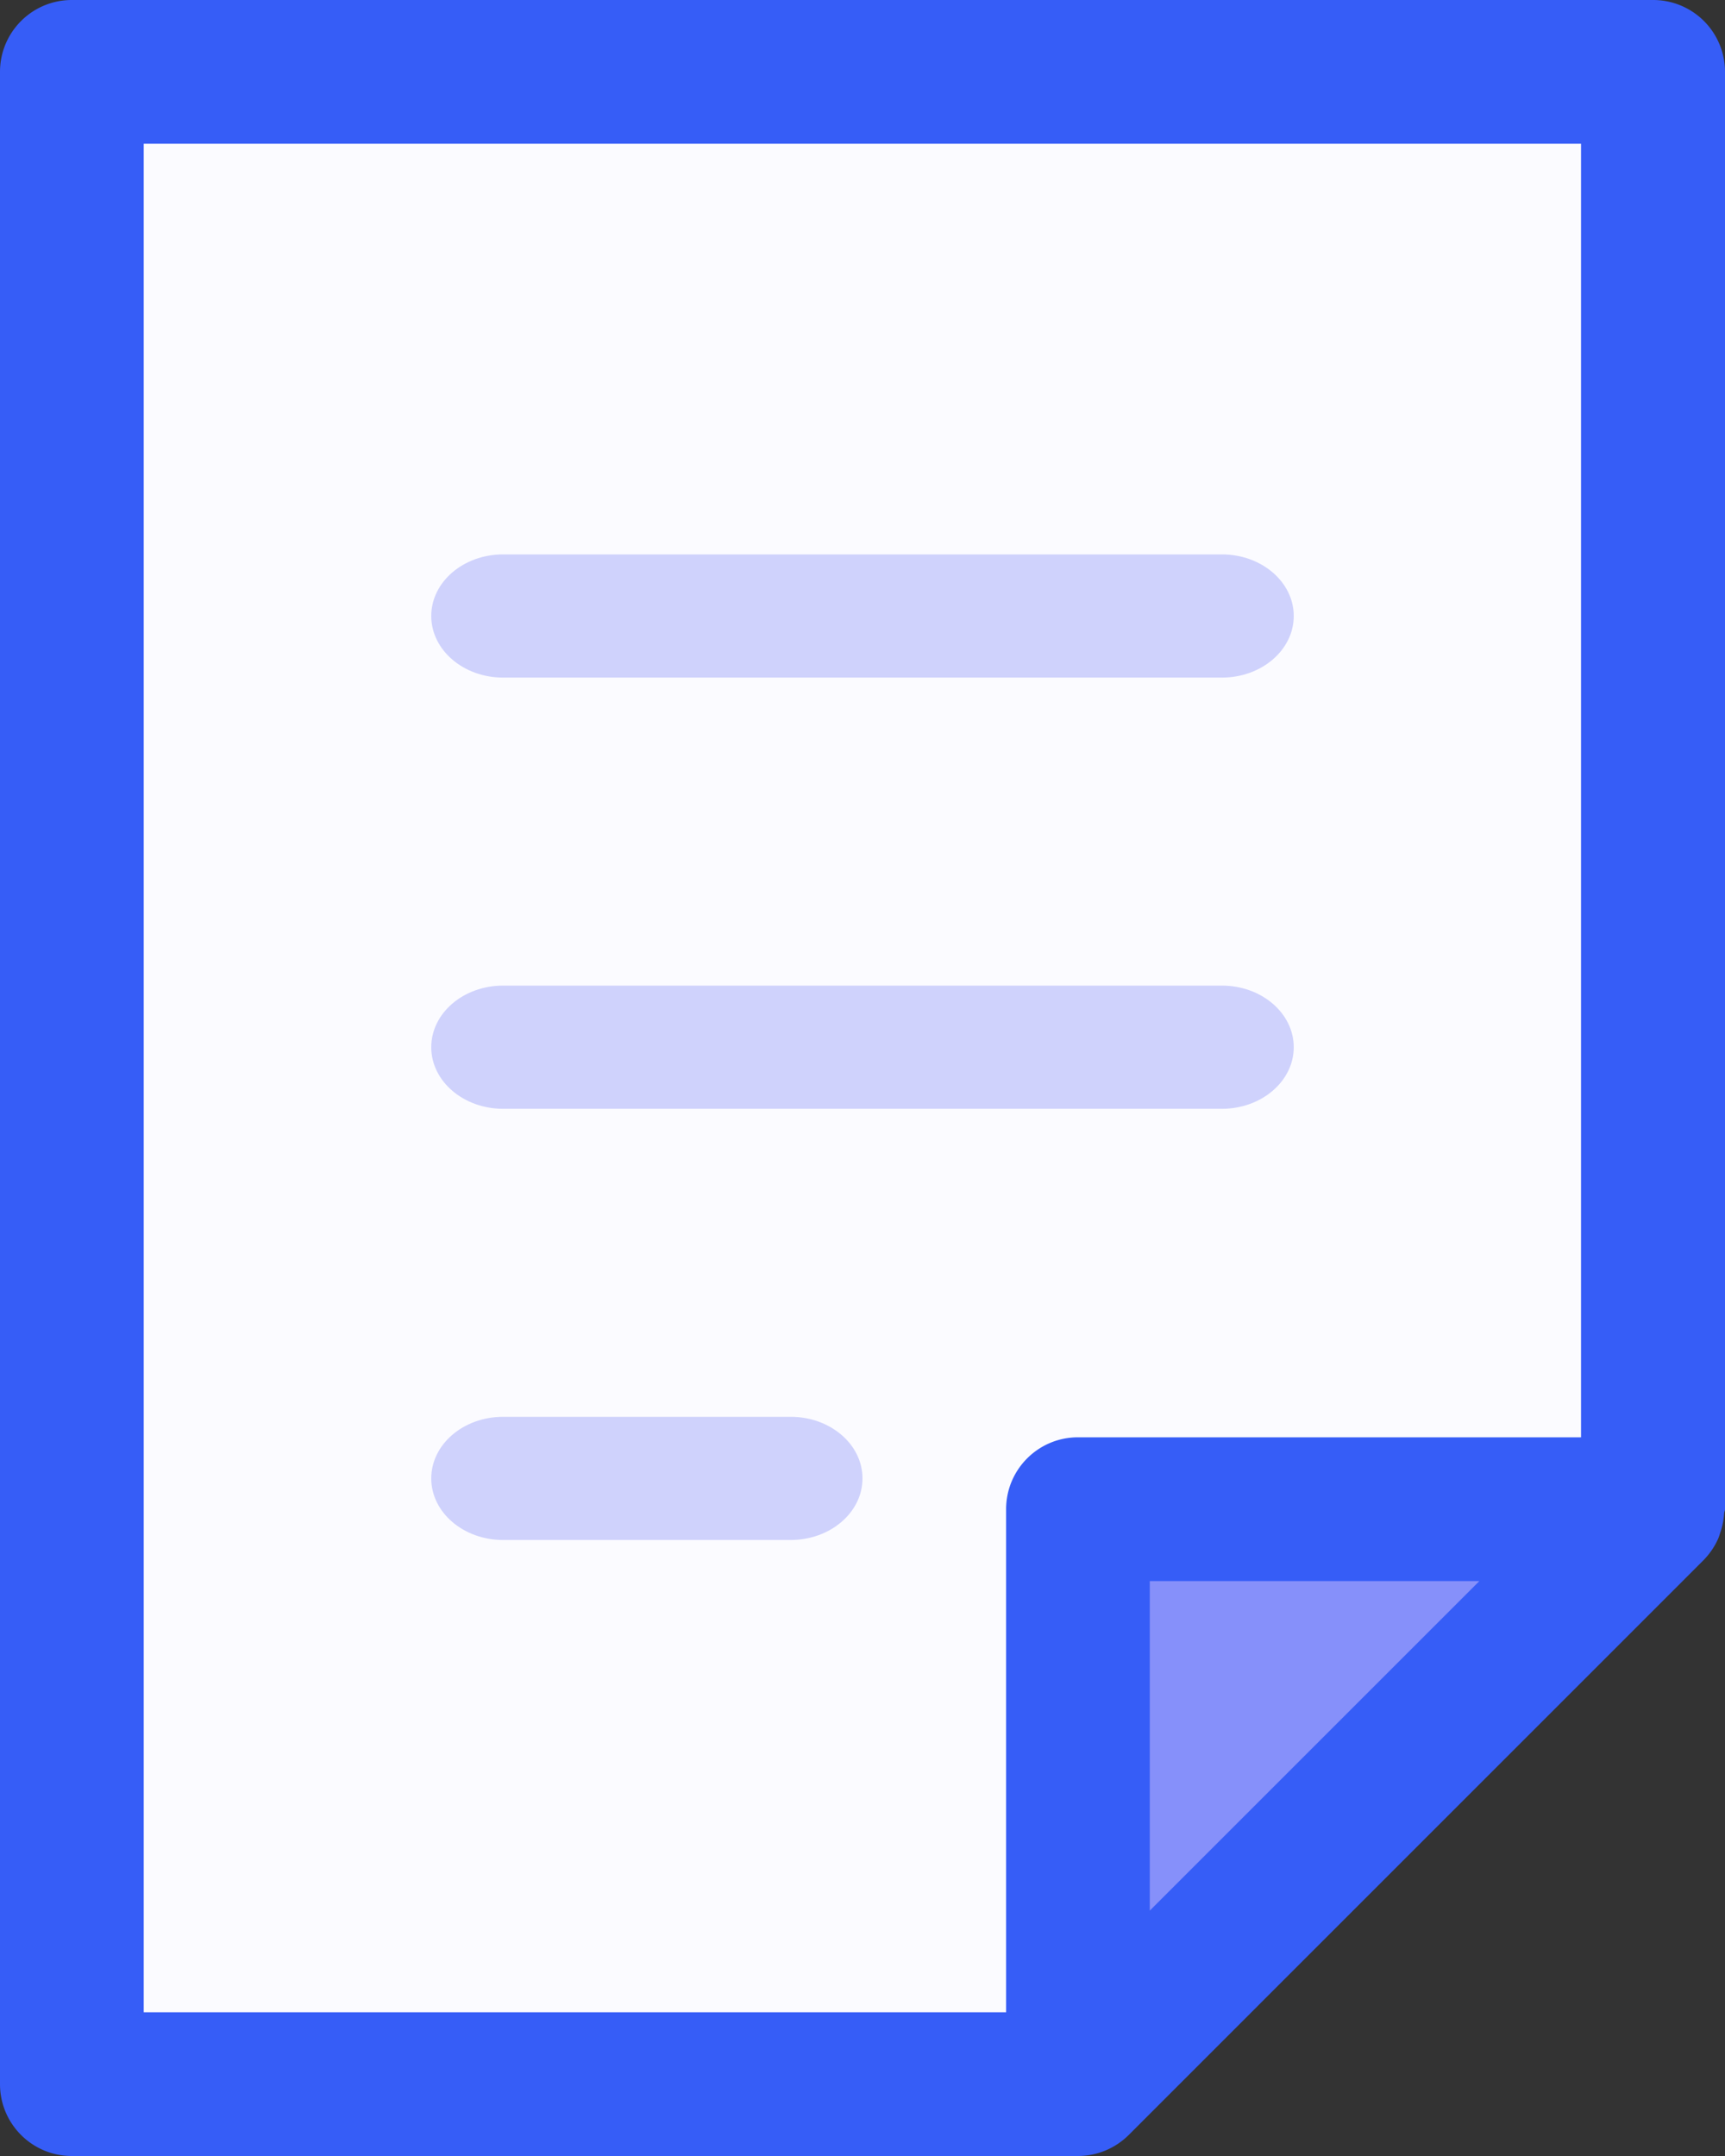
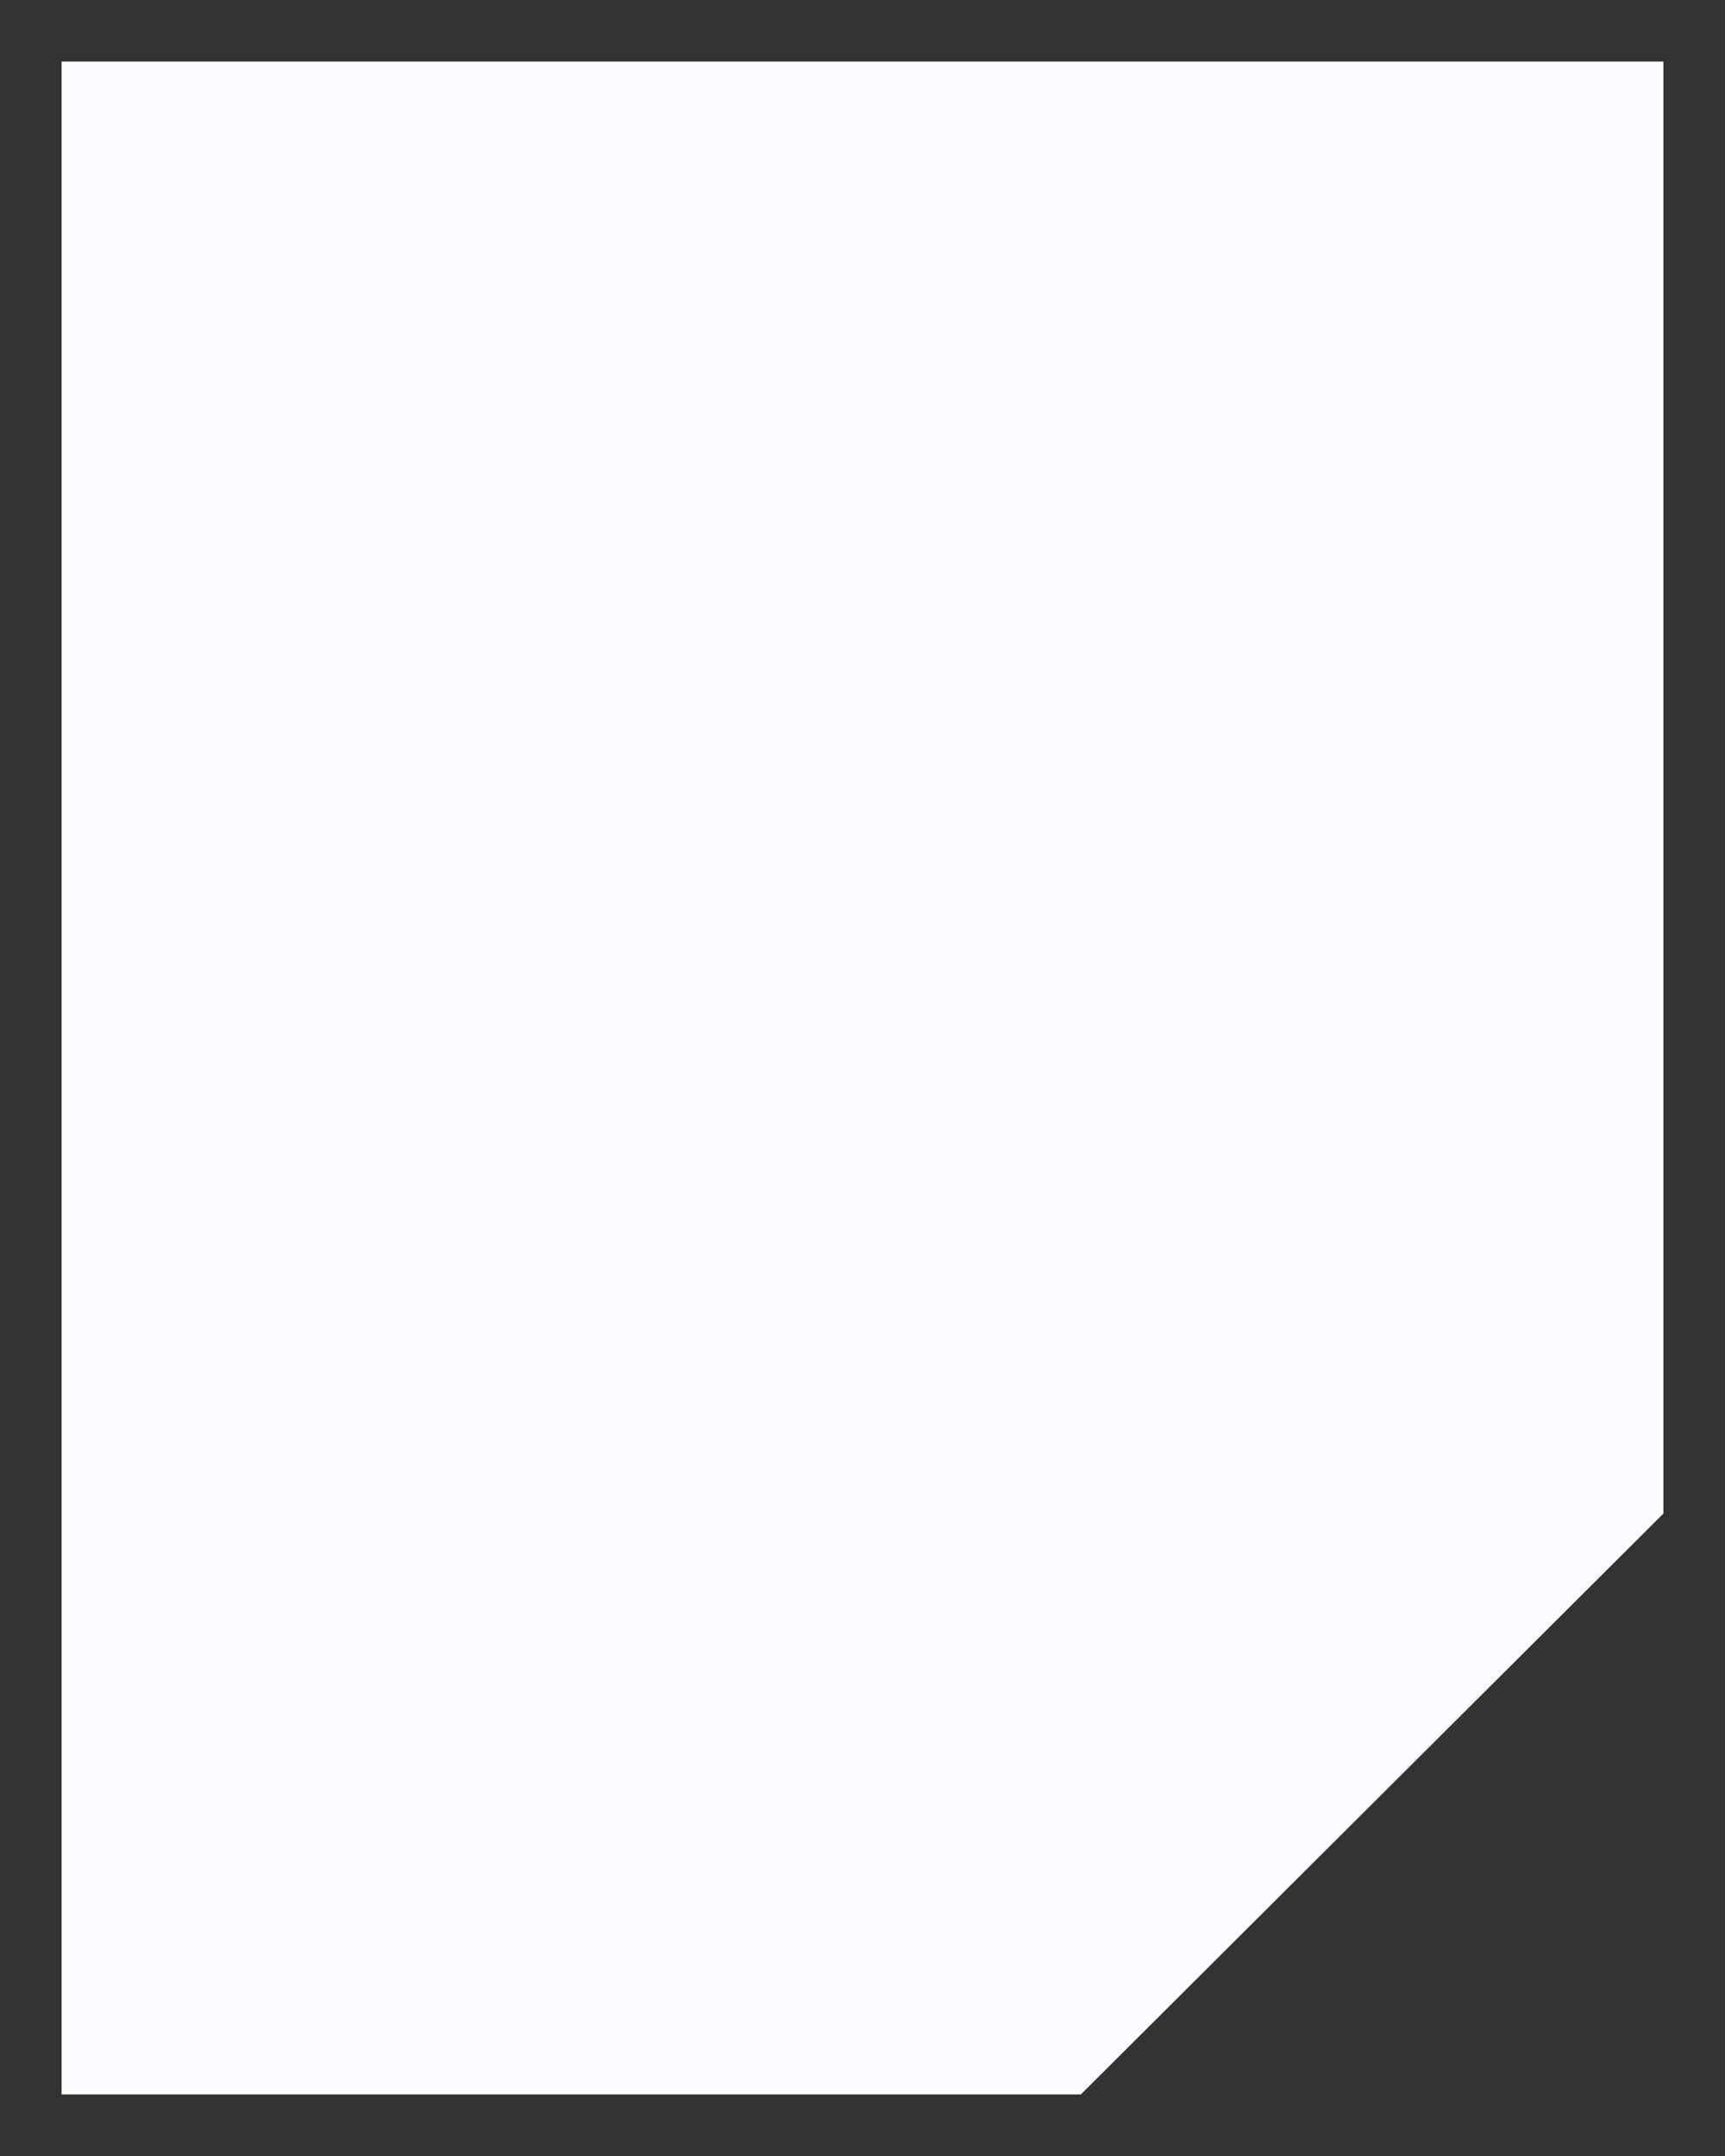
<svg xmlns="http://www.w3.org/2000/svg" width="28" height="35" viewBox="0 0 28 35">
  <rect x="0" y="0" width="28" height="35" fill="#333333" stroke="none" />
  <g fill="none" fill-rule="nonzero">
    <path fill="#FBFBFF" d="M17.545 34H1V1h26v23.571z" />
-     <path fill="#8690FA" d="M18 34v-9h9z" />
-     <path fill="#365DF7" d="M26.829 0H1.166C.522 0 0 .522 0 1.167v32.666C0 34.478.522 35 1.166 35h16.331c.31 0 .606-.124.825-.342l9.332-9.333c.097-.1.176-.215.233-.342.016-.036.026-.071.038-.109.034-.098.054-.2.061-.303 0-.024.014-.047.014-.071V1.167A1.166 1.166 0 0 0 26.829 0zM2.333 2.333h23.33v21h-8.166c-.644 0-1.166.523-1.166 1.167v8.167H2.333V2.333zm16.33 28.684v-5.35h5.35l-5.35 5.35z" />
-     <path fill="#CFD2FC" d="M8.167 11h11.666c.645 0 1.167-.448 1.167-1s-.522-1-1.167-1H8.167C7.522 9 7 9.448 7 10s.522 1 1.167 1zM8.167 18h11.666c.645 0 1.167-.448 1.167-1s-.522-1-1.167-1H8.167C7.522 16 7 16.448 7 17s.522 1 1.167 1zM12.833 23H8.167C7.522 23 7 23.448 7 24s.522 1 1.167 1h4.666c.645 0 1.167-.448 1.167-1s-.522-1-1.167-1z" />
  </g>
</svg>